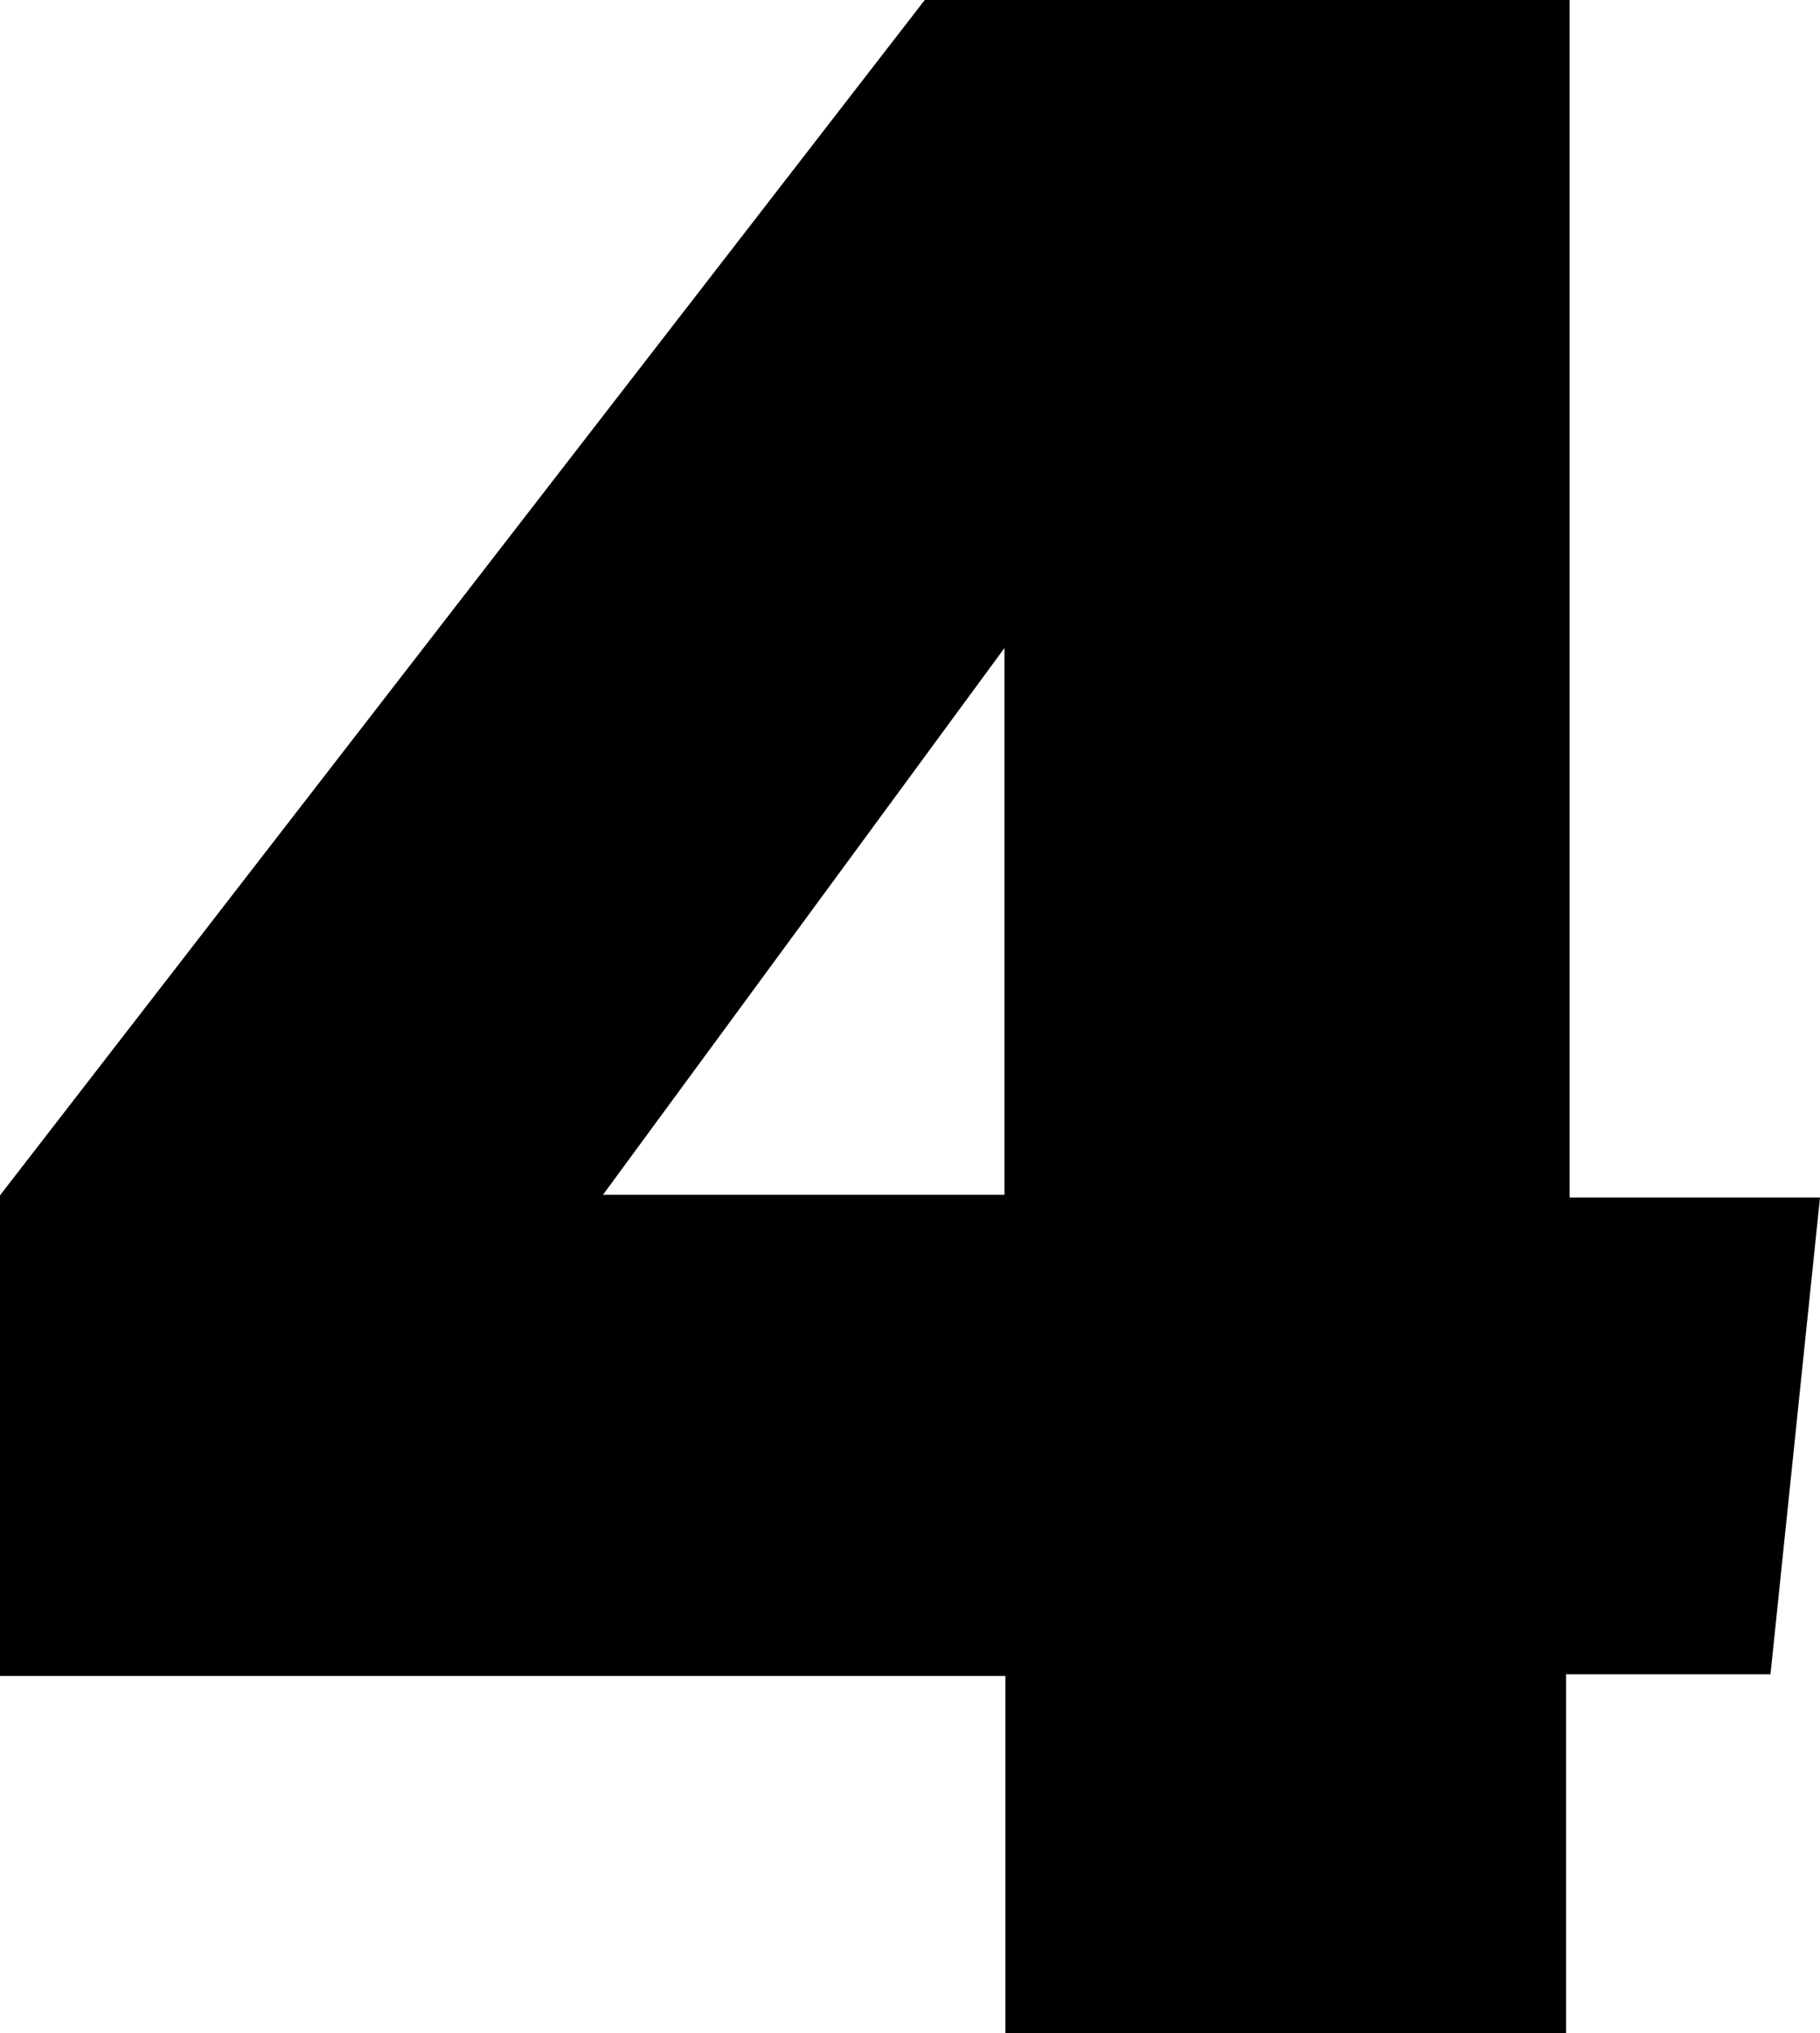
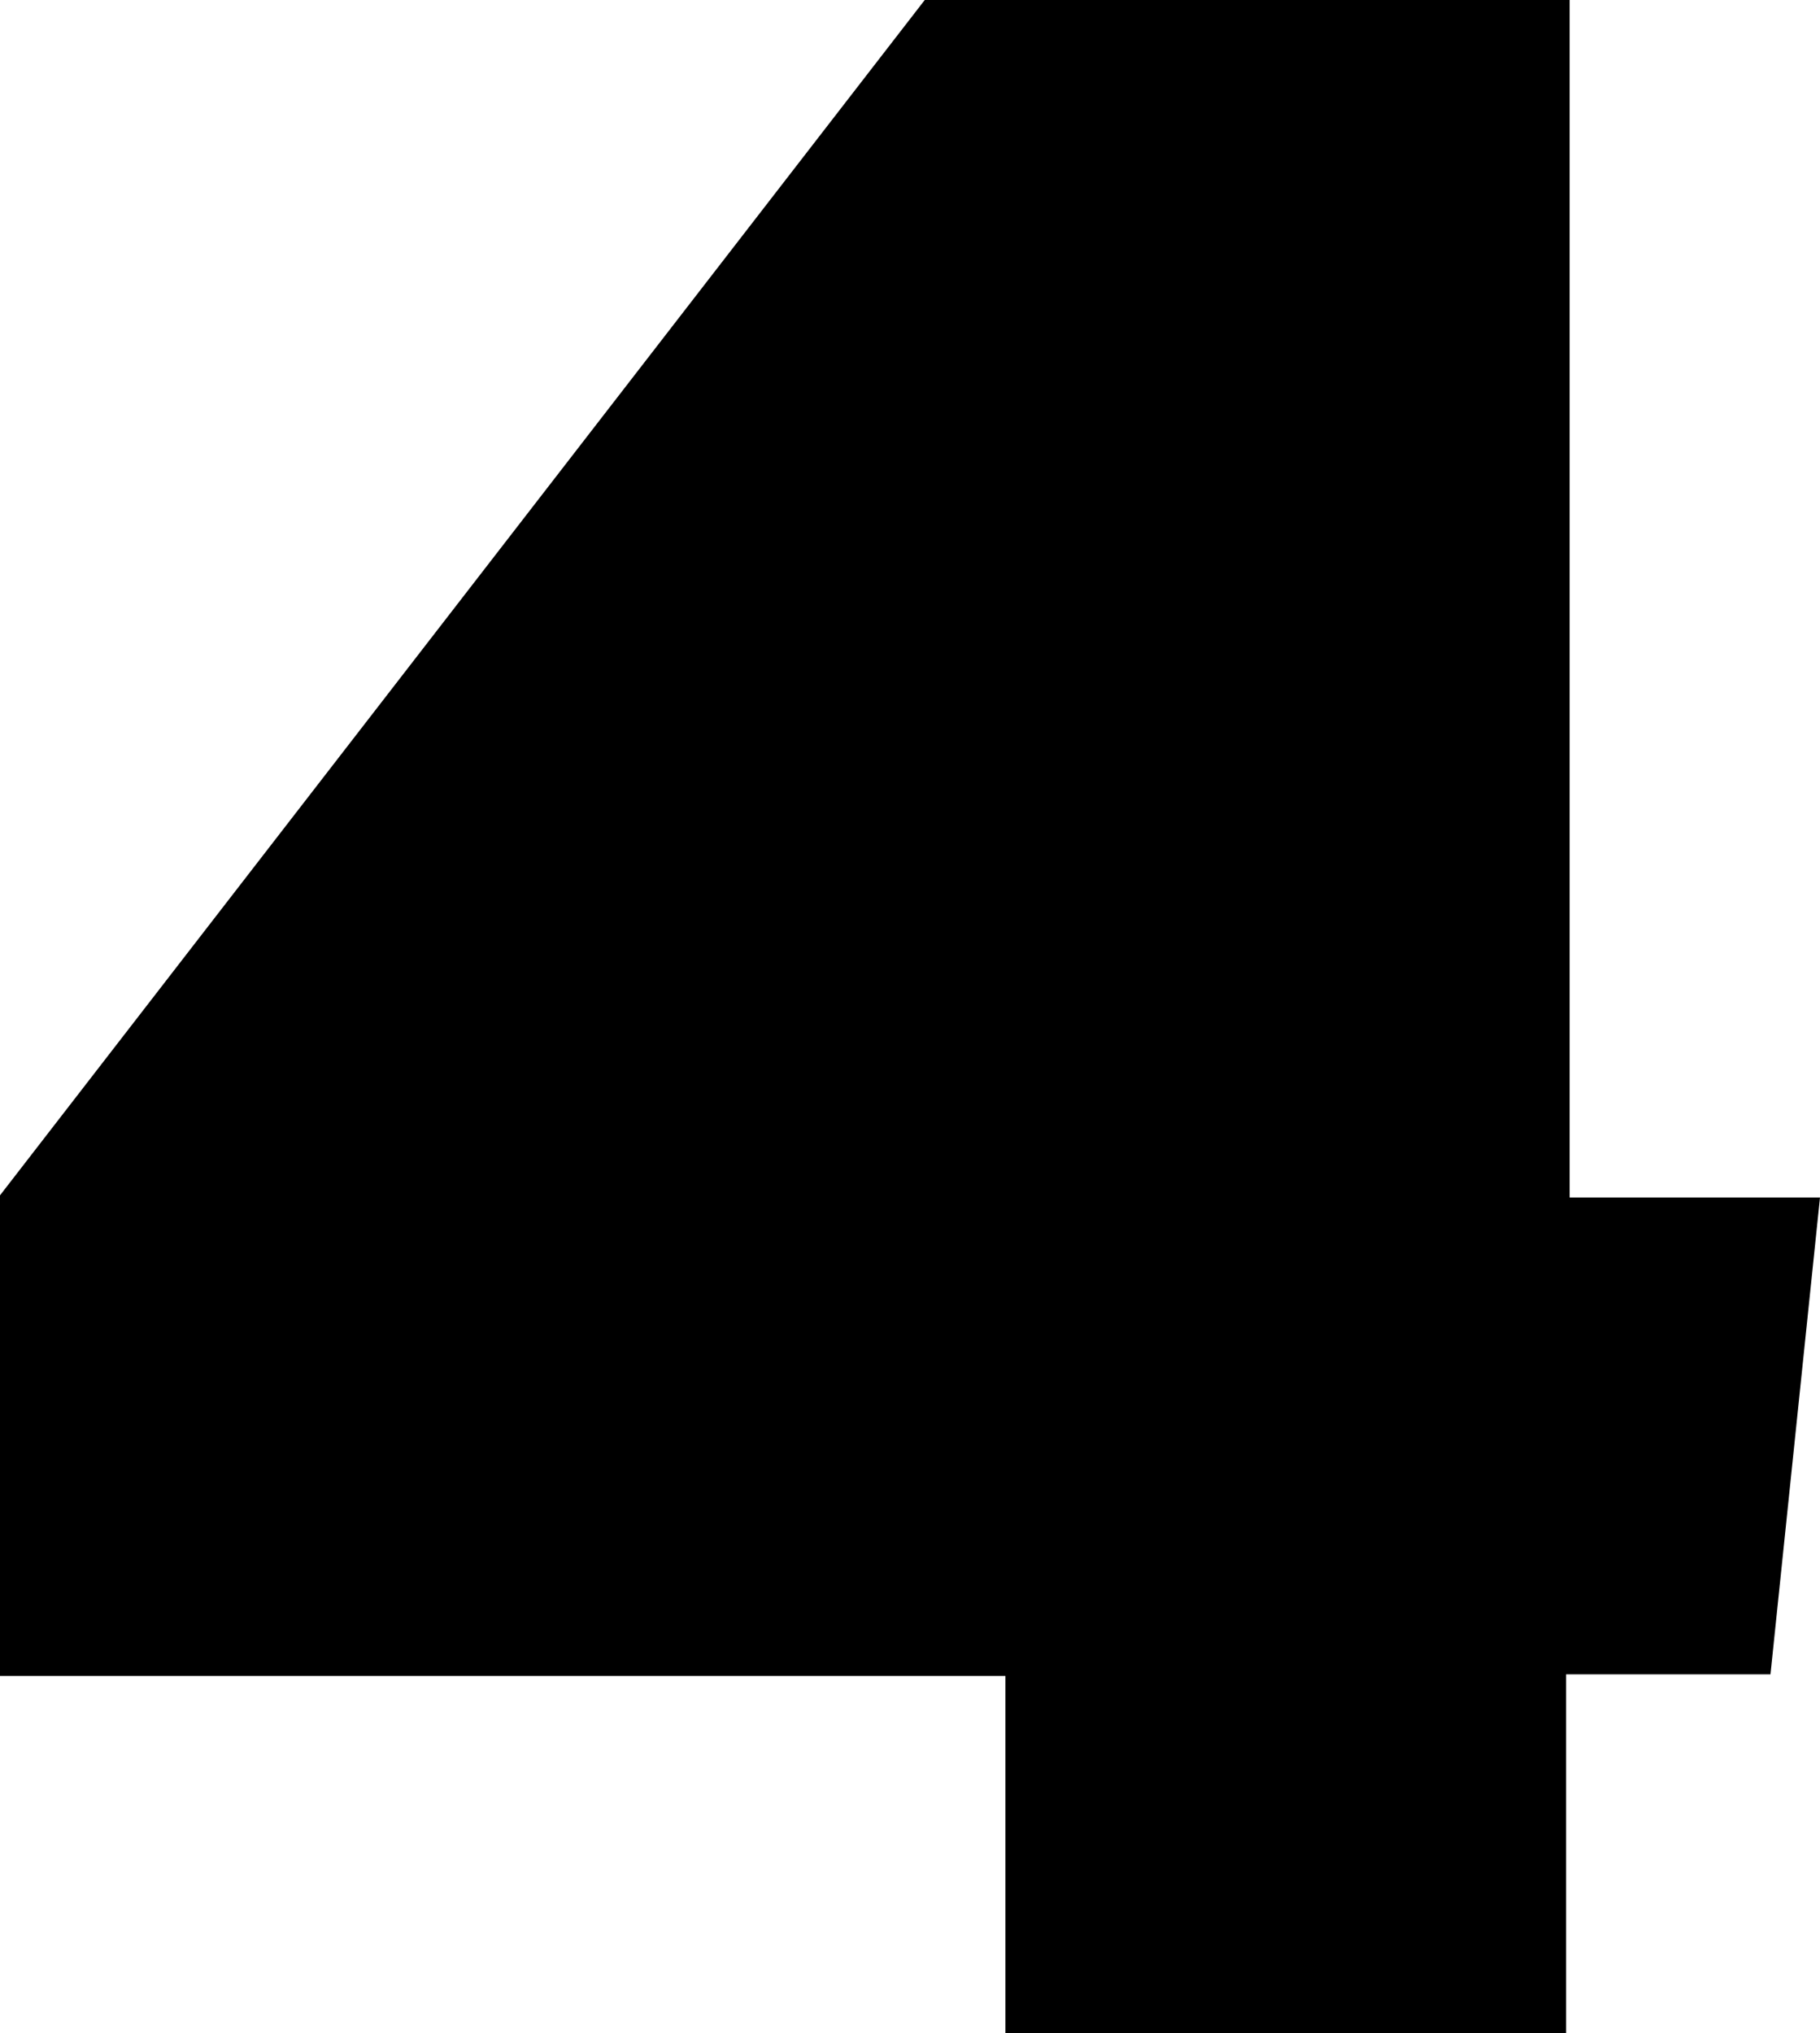
<svg xmlns="http://www.w3.org/2000/svg" xmlns:ns1="http://www.inkscape.org/namespaces/inkscape" xmlns:ns2="http://sodipodi.sourceforge.net/DTD/sodipodi-0.dtd" id="svg2985" version="1.1" ns1:version="1.0 (4035a4f, 2020-05-01)" width="413.588" height="461.952" ns2:docname="NBC4standaloneprint.svg">
  <defs id="defs2989" />
  <ns2:namedview ns1:pagecheckerboard="true" pagecolor="#ffffff" bordercolor="#666666" borderopacity="1" objecttolerance="10" gridtolerance="10" guidetolerance="10" ns1:pageopacity="0" ns1:pageshadow="2" ns1:window-width="1440" ns1:window-height="789" id="namedview2987" showgrid="false" fit-margin-top="0" fit-margin-left="0" fit-margin-right="0" fit-margin-bottom="0" ns1:zoom="1.1155327" ns1:cx="253.58247" ns1:cy="218.4837" ns1:window-x="0" ns1:window-y="23" ns1:window-maximized="1" ns1:current-layer="svg2985" ns1:document-rotation="0" />
  <g id="g3145" transform="translate(-14.476,-12.383)">
-     <path d="M 242.956,474.335 H 370.365 V 392.783 H 416.812 L 428.063,284.459 H 371.168 V 12.383 H 224.622 L 14.476,283.964 v 109.198 H 242.956 Z m -0.222,-314.721 v 124.213 h -91.225 z" id="path3000" ns1:connector-curvature="0" ns2:nodetypes="cccccccccccccccc" style="font-style:normal;font-variant:normal;font-weight:900;font-stretch:normal;font-size:64px;line-height:125%;font-family:'HelveticaNeueLT Pro 95 Blk';-inkscape-font-specification:'HelveticaNeueLT Pro 95 Blk Heavy';letter-spacing:0px;word-spacing:0px;fill:#000000;fill-opacity:1;stroke:none" />
+     <path d="M 242.956,474.335 H 370.365 V 392.783 H 416.812 L 428.063,284.459 H 371.168 V 12.383 H 224.622 L 14.476,283.964 v 109.198 H 242.956 Z m -0.222,-314.721 h -91.225 z" id="path3000" ns1:connector-curvature="0" ns2:nodetypes="cccccccccccccccc" style="font-style:normal;font-variant:normal;font-weight:900;font-stretch:normal;font-size:64px;line-height:125%;font-family:'HelveticaNeueLT Pro 95 Blk';-inkscape-font-specification:'HelveticaNeueLT Pro 95 Blk Heavy';letter-spacing:0px;word-spacing:0px;fill:#000000;fill-opacity:1;stroke:none" />
  </g>
</svg>